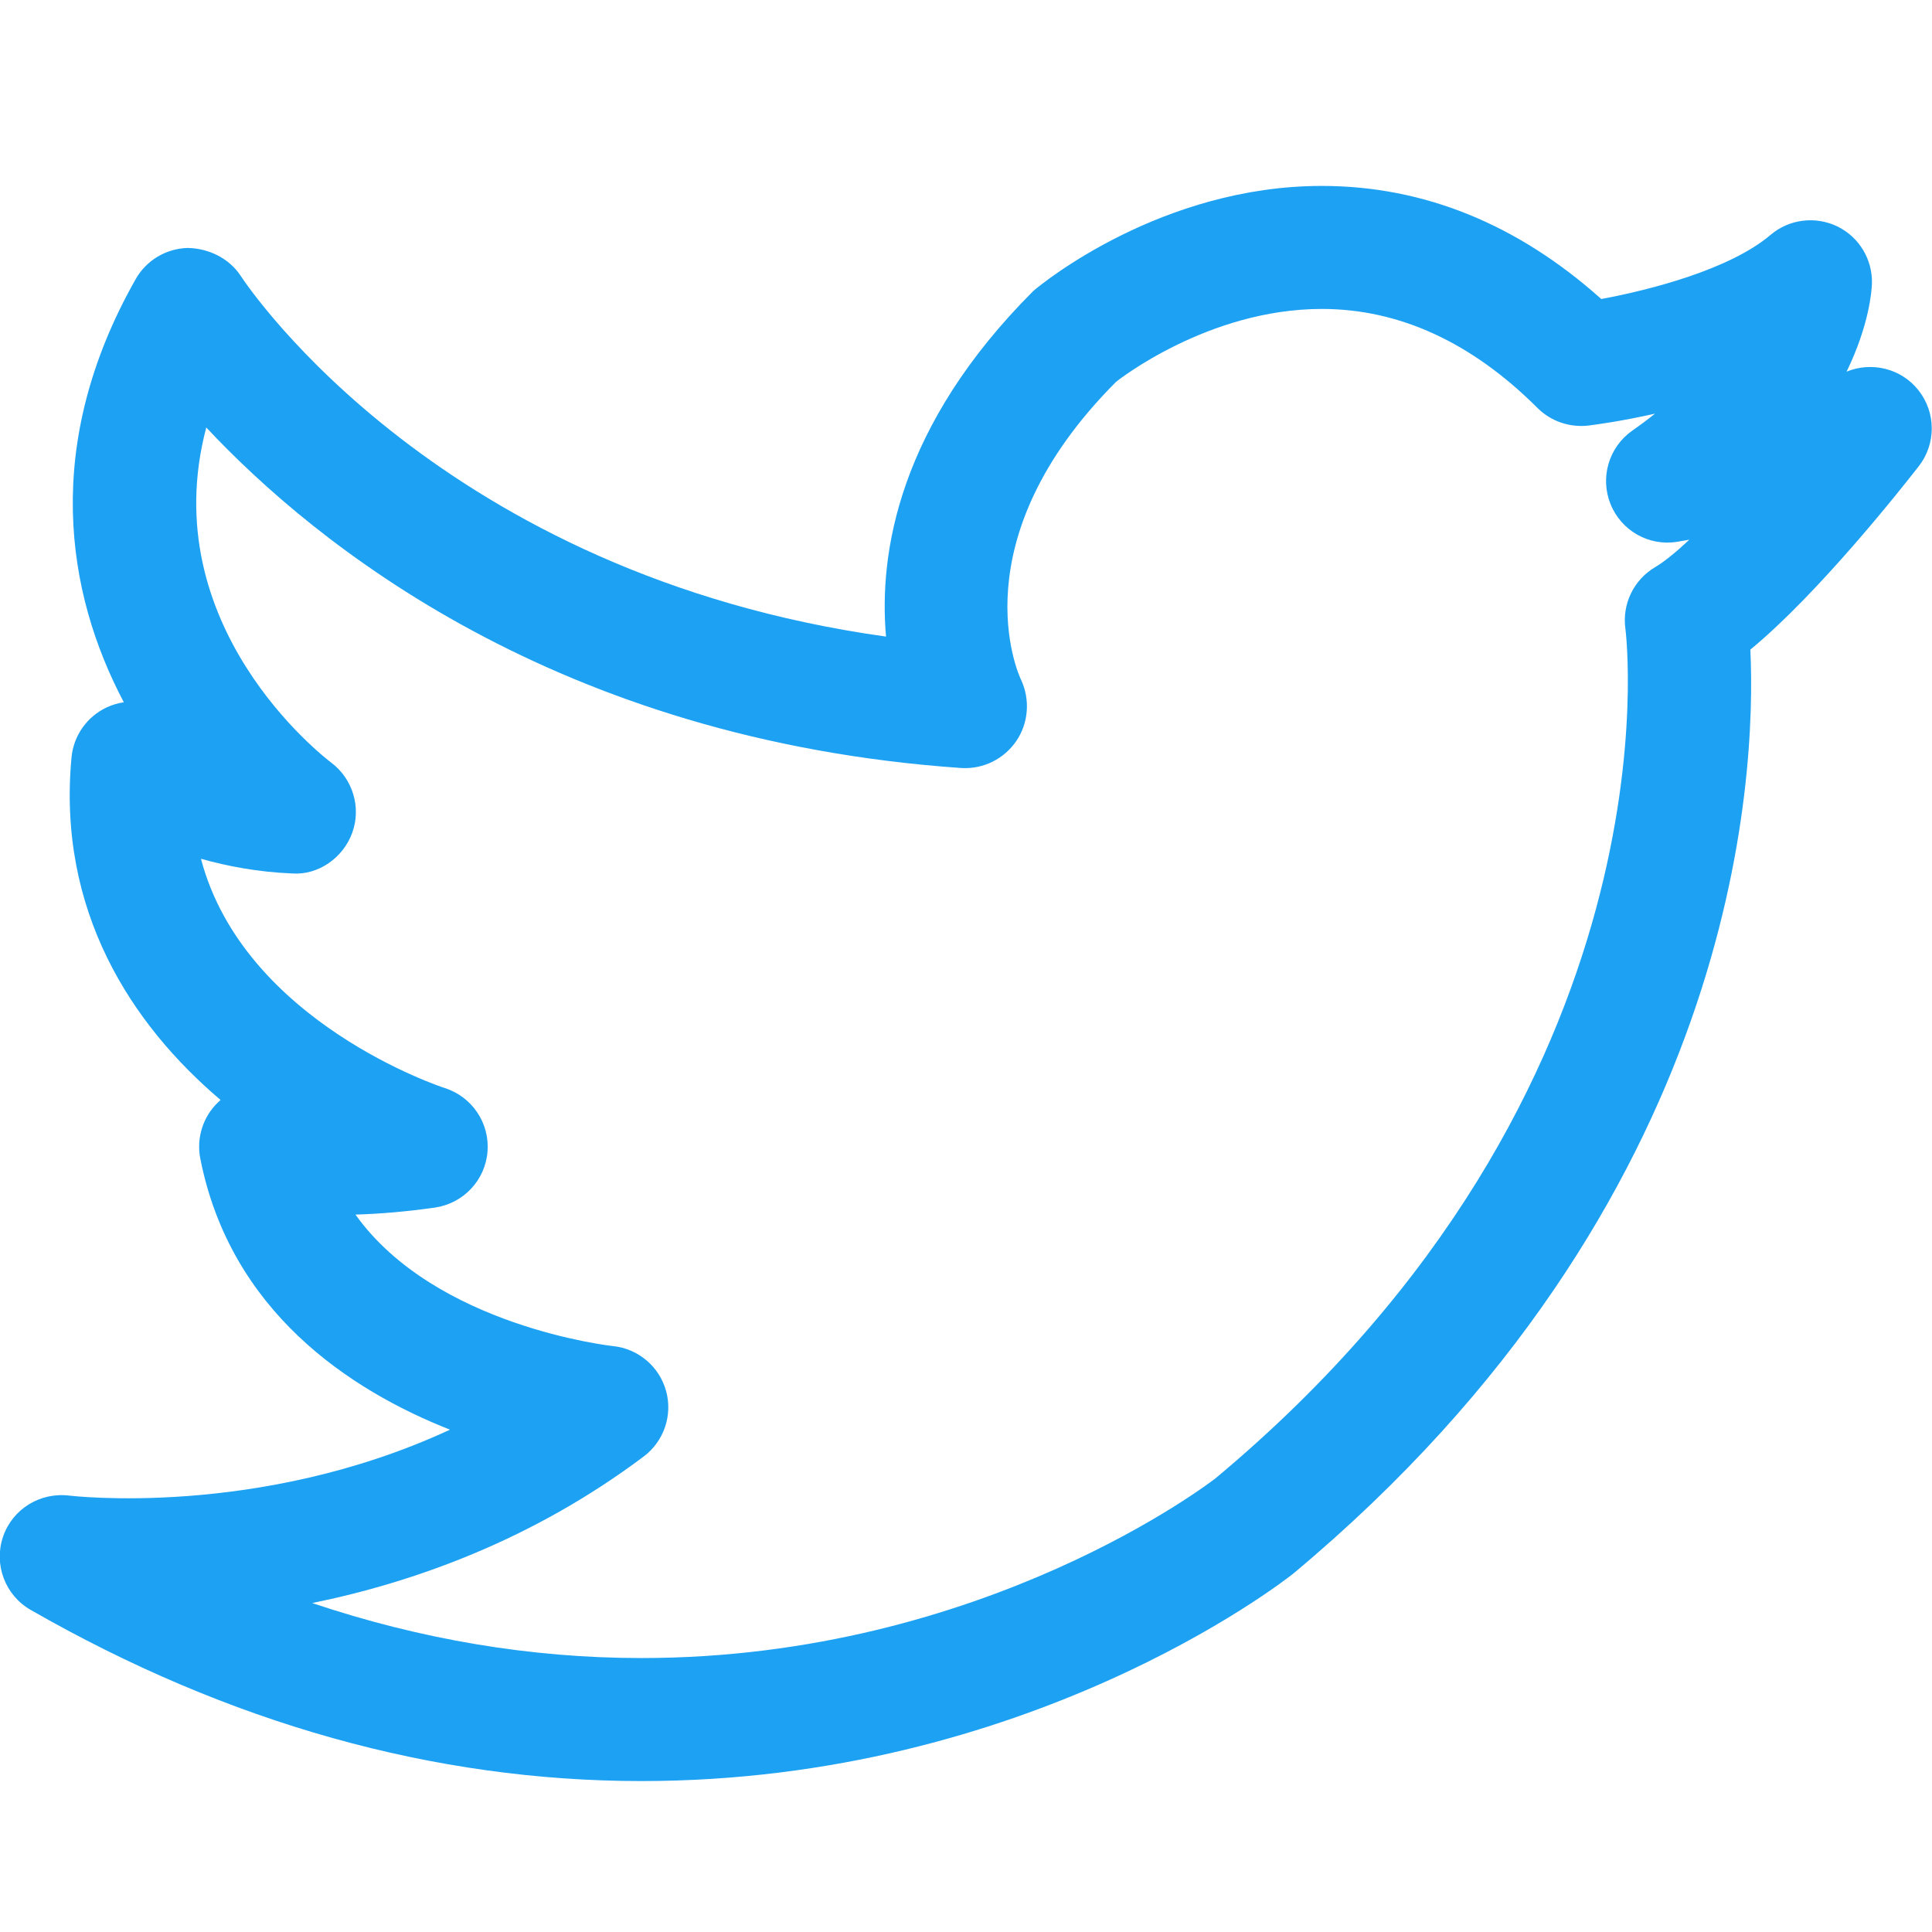
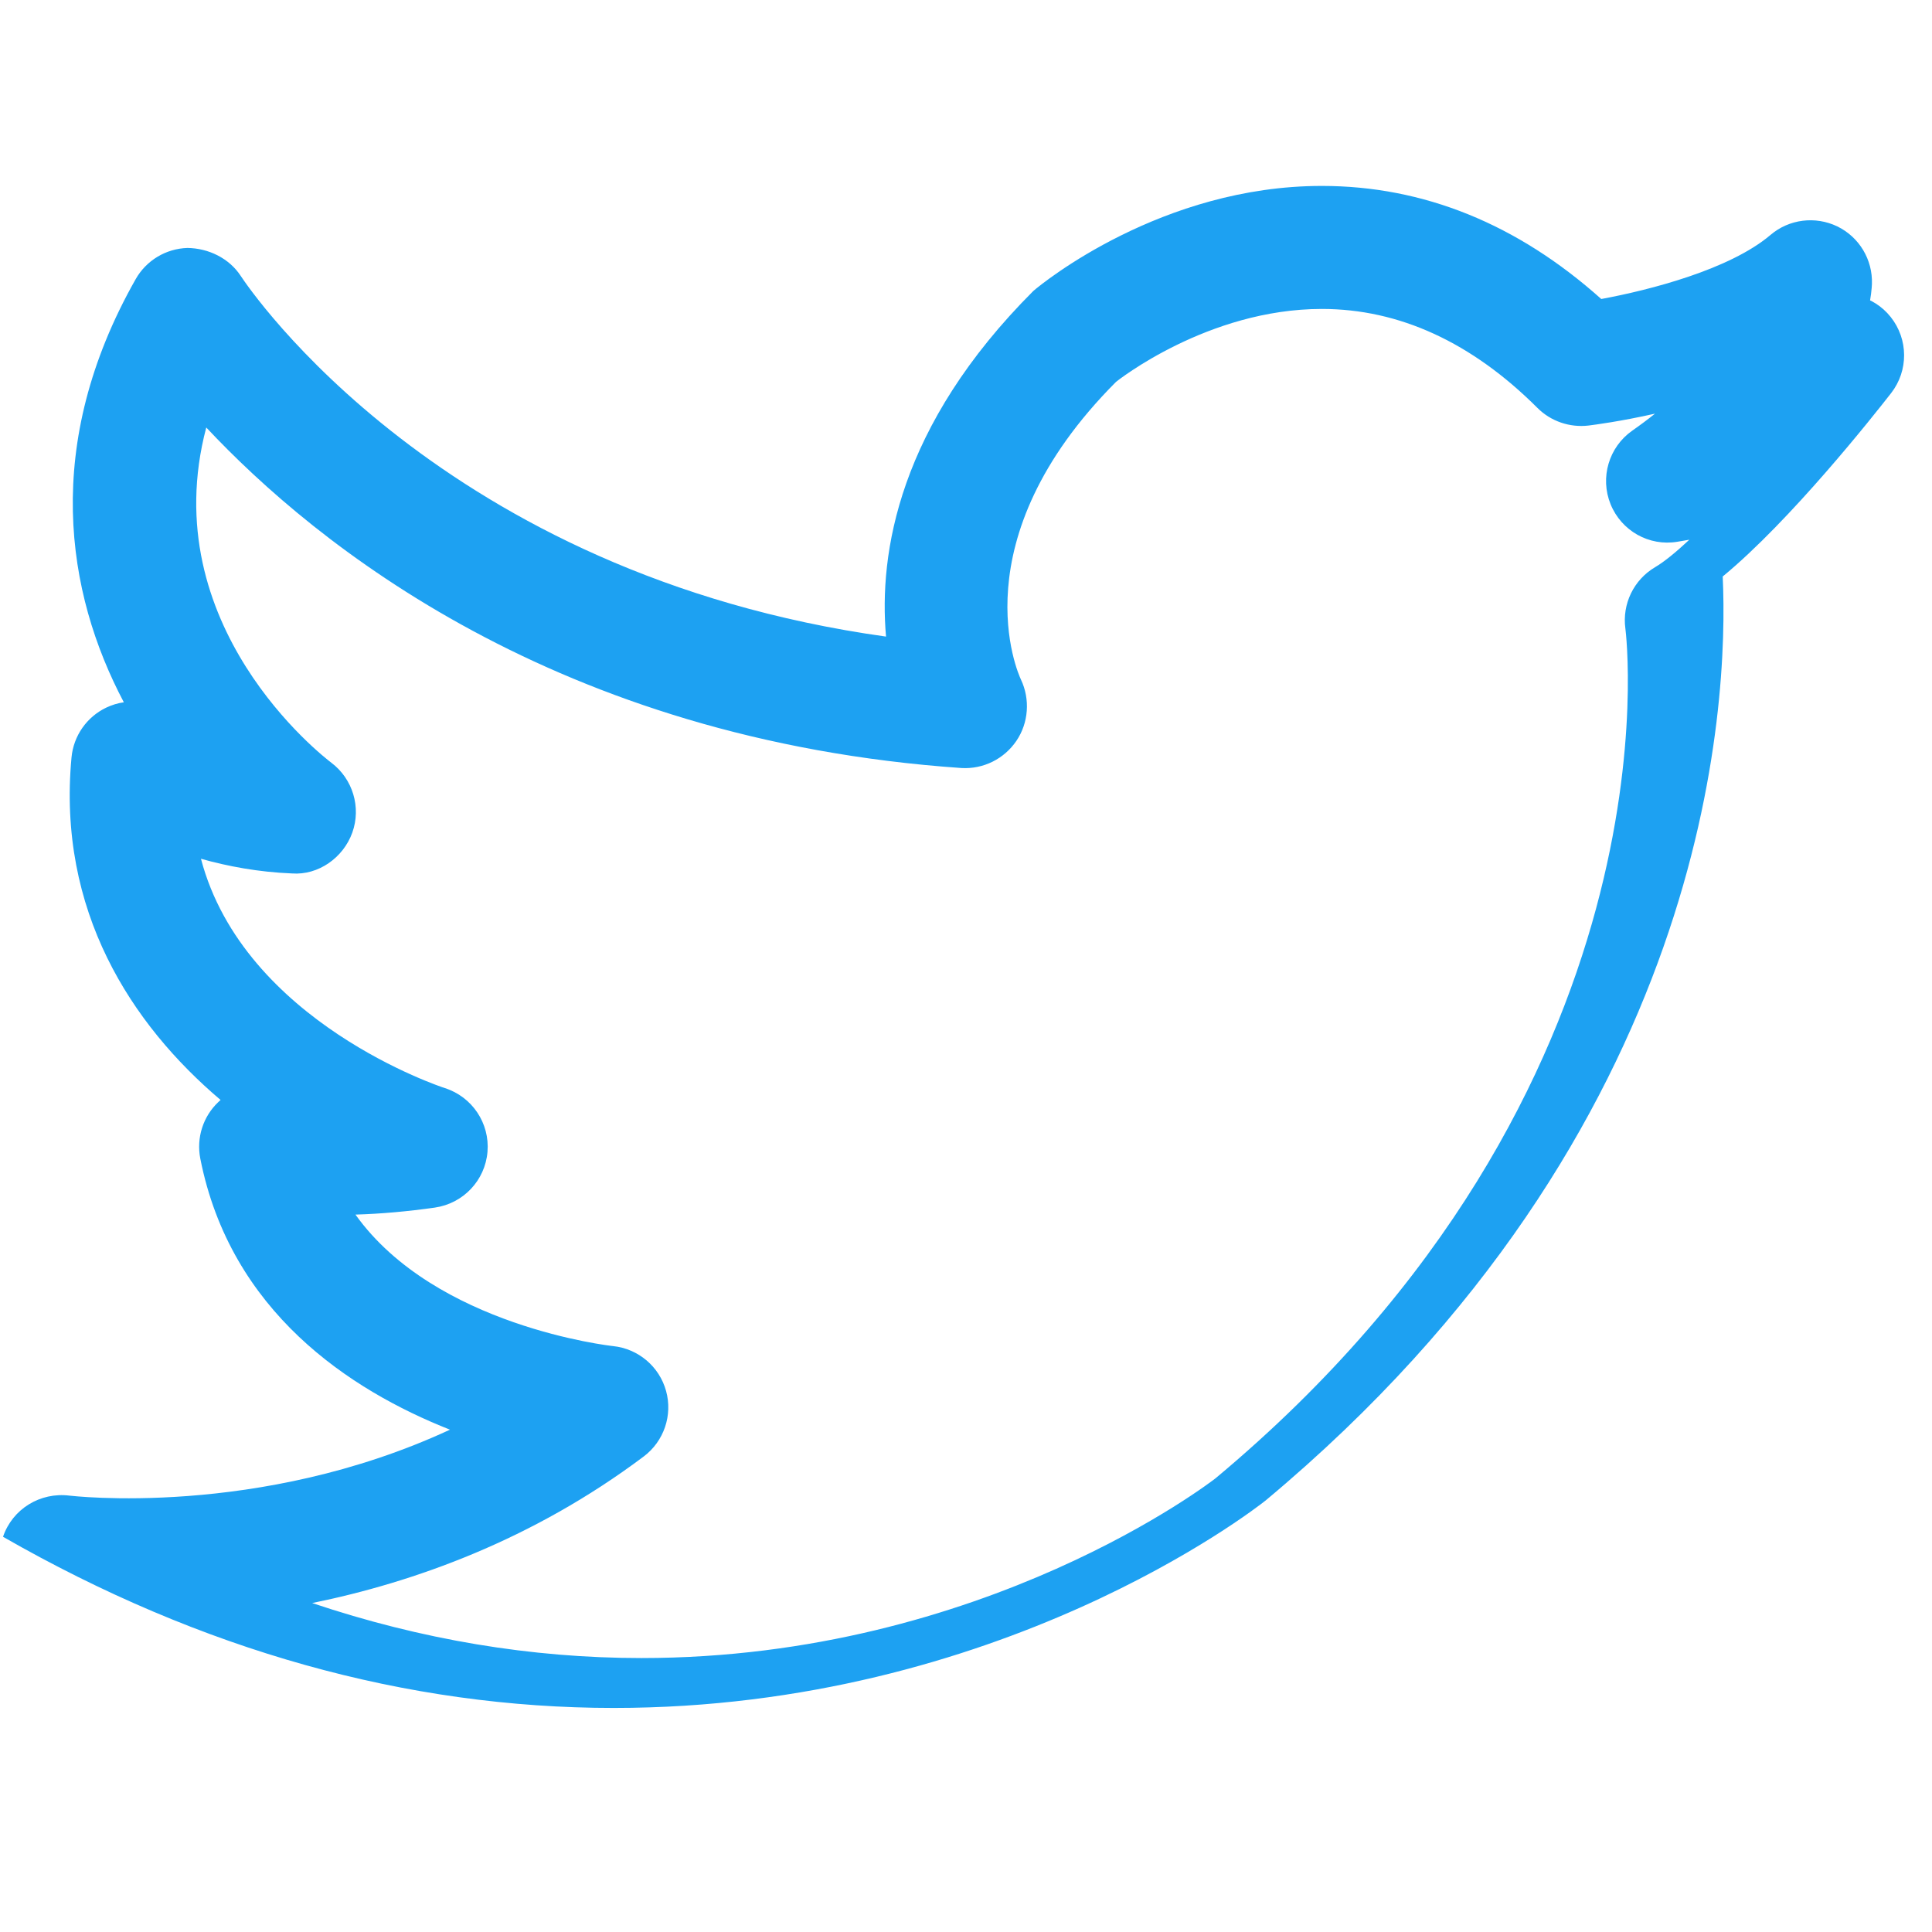
<svg xmlns="http://www.w3.org/2000/svg" width="512px" version="1.1" height="512px" viewBox="0 0 64 64" enable-background="new 0 0 64 64">
  <g>
-     <path fill="#1da1f2" d="m61.171,12.311c0.751-1.545 0.83-2.679 0.839-2.903 0.028-0.808-0.421-1.556-1.149-1.909-0.726-0.348-1.593-0.242-2.208,0.281-1.344,1.145-3.993,1.826-5.609,2.125-2.779-2.486-5.889-3.746-9.258-3.746-5.297,0-9.246,3.211-9.554,3.478-4.469,4.468-5.125,8.688-4.881,11.451-14.72-2.053-21.097-11.524-21.373-11.943-0.388-0.596-1.079-0.923-1.77-0.931-0.712,0.022-1.362,0.413-1.713,1.032-3.106,5.477-2.312,10.389-0.393,14.018-0.197,0.027-0.395,0.088-0.581,0.176-0.648,0.309-1.085,0.936-1.152,1.65-0.475,5.08 1.979,8.838 4.938,11.348-0.026,0.023-0.051,0.047-0.076,0.07-0.506,0.48-0.73,1.186-0.596,1.871 0.997,5.062 4.939,7.664 8.271,8.981-6.357,2.948-12.592,2.183-12.602,2.185-0.972-0.123-1.891,0.441-2.204,1.363s0.071,1.938 0.916,2.422c6.567,3.764 13.374,5.67 20.233,5.67 12.758,0 21.194-6.557 21.588-6.869 14.755-12.313 15.344-26.371 15.146-30.612 2.242-1.846 4.978-5.304 5.579-6.075 0.579-0.744 0.572-1.787-0.015-2.522-0.568-0.715-1.541-0.952-2.376-0.611zm-6.341,6.476c-0.71,0.418-1.099,1.221-0.987,2.035 0.021,0.15 1.907,15.227-13.575,28.147-0.076,0.06-7.663,5.956-19.019,5.956-3.652,0-7.301-0.611-10.908-1.822 3.357-0.684 7.289-2.082 10.983-4.855 0.67-0.504 0.964-1.367 0.74-2.173-0.224-0.808-0.92-1.396-1.754-1.484-0.07-0.006-5.892-0.657-8.535-4.356 0.85-0.025 1.732-0.105 2.631-0.232 0.942-0.137 1.665-0.901 1.743-1.849 0.078-0.946-0.508-1.821-1.414-2.11-0.078-0.024-6.651-2.178-8.078-7.596 0.884,0.249 1.905,0.442 3.018,0.486 0.863,0.064 1.695-0.514 1.996-1.354 0.299-0.838 0.016-1.776-0.694-2.313-0.272-0.206-5.88-4.542-4.144-11.106 3.598,3.842 11.591,10.353 25.019,11.281 0.725,0.041 1.409-0.301 1.816-0.898s0.462-1.381 0.151-2.035c-0.087-0.186-2.091-4.604 3.153-9.861 0.029-0.023 3.028-2.414 6.815-2.414 2.562,0 4.966,1.104 7.145,3.281 0.442,0.441 1.065,0.654 1.687,0.582 0.217-0.027 1.07-0.139 2.205-0.394-0.235,0.188-0.486,0.376-0.755,0.564-0.776,0.546-1.074,1.557-0.716,2.437 0.358,0.881 1.274,1.4 2.214,1.242 0.066-0.012 0.202-0.033 0.394-0.067-0.441,0.413-0.833,0.732-1.131,0.908z" />
+     <path fill="#1da1f2" d="m61.171,12.311c0.751-1.545 0.83-2.679 0.839-2.903 0.028-0.808-0.421-1.556-1.149-1.909-0.726-0.348-1.593-0.242-2.208,0.281-1.344,1.145-3.993,1.826-5.609,2.125-2.779-2.486-5.889-3.746-9.258-3.746-5.297,0-9.246,3.211-9.554,3.478-4.469,4.468-5.125,8.688-4.881,11.451-14.72-2.053-21.097-11.524-21.373-11.943-0.388-0.596-1.079-0.923-1.77-0.931-0.712,0.022-1.362,0.413-1.713,1.032-3.106,5.477-2.312,10.389-0.393,14.018-0.197,0.027-0.395,0.088-0.581,0.176-0.648,0.309-1.085,0.936-1.152,1.65-0.475,5.08 1.979,8.838 4.938,11.348-0.026,0.023-0.051,0.047-0.076,0.07-0.506,0.48-0.73,1.186-0.596,1.871 0.997,5.062 4.939,7.664 8.271,8.981-6.357,2.948-12.592,2.183-12.602,2.185-0.972-0.123-1.891,0.441-2.204,1.363c6.567,3.764 13.374,5.67 20.233,5.67 12.758,0 21.194-6.557 21.588-6.869 14.755-12.313 15.344-26.371 15.146-30.612 2.242-1.846 4.978-5.304 5.579-6.075 0.579-0.744 0.572-1.787-0.015-2.522-0.568-0.715-1.541-0.952-2.376-0.611zm-6.341,6.476c-0.71,0.418-1.099,1.221-0.987,2.035 0.021,0.15 1.907,15.227-13.575,28.147-0.076,0.06-7.663,5.956-19.019,5.956-3.652,0-7.301-0.611-10.908-1.822 3.357-0.684 7.289-2.082 10.983-4.855 0.67-0.504 0.964-1.367 0.74-2.173-0.224-0.808-0.92-1.396-1.754-1.484-0.07-0.006-5.892-0.657-8.535-4.356 0.85-0.025 1.732-0.105 2.631-0.232 0.942-0.137 1.665-0.901 1.743-1.849 0.078-0.946-0.508-1.821-1.414-2.11-0.078-0.024-6.651-2.178-8.078-7.596 0.884,0.249 1.905,0.442 3.018,0.486 0.863,0.064 1.695-0.514 1.996-1.354 0.299-0.838 0.016-1.776-0.694-2.313-0.272-0.206-5.88-4.542-4.144-11.106 3.598,3.842 11.591,10.353 25.019,11.281 0.725,0.041 1.409-0.301 1.816-0.898s0.462-1.381 0.151-2.035c-0.087-0.186-2.091-4.604 3.153-9.861 0.029-0.023 3.028-2.414 6.815-2.414 2.562,0 4.966,1.104 7.145,3.281 0.442,0.441 1.065,0.654 1.687,0.582 0.217-0.027 1.07-0.139 2.205-0.394-0.235,0.188-0.486,0.376-0.755,0.564-0.776,0.546-1.074,1.557-0.716,2.437 0.358,0.881 1.274,1.4 2.214,1.242 0.066-0.012 0.202-0.033 0.394-0.067-0.441,0.413-0.833,0.732-1.131,0.908z" />
  </g>
</svg>